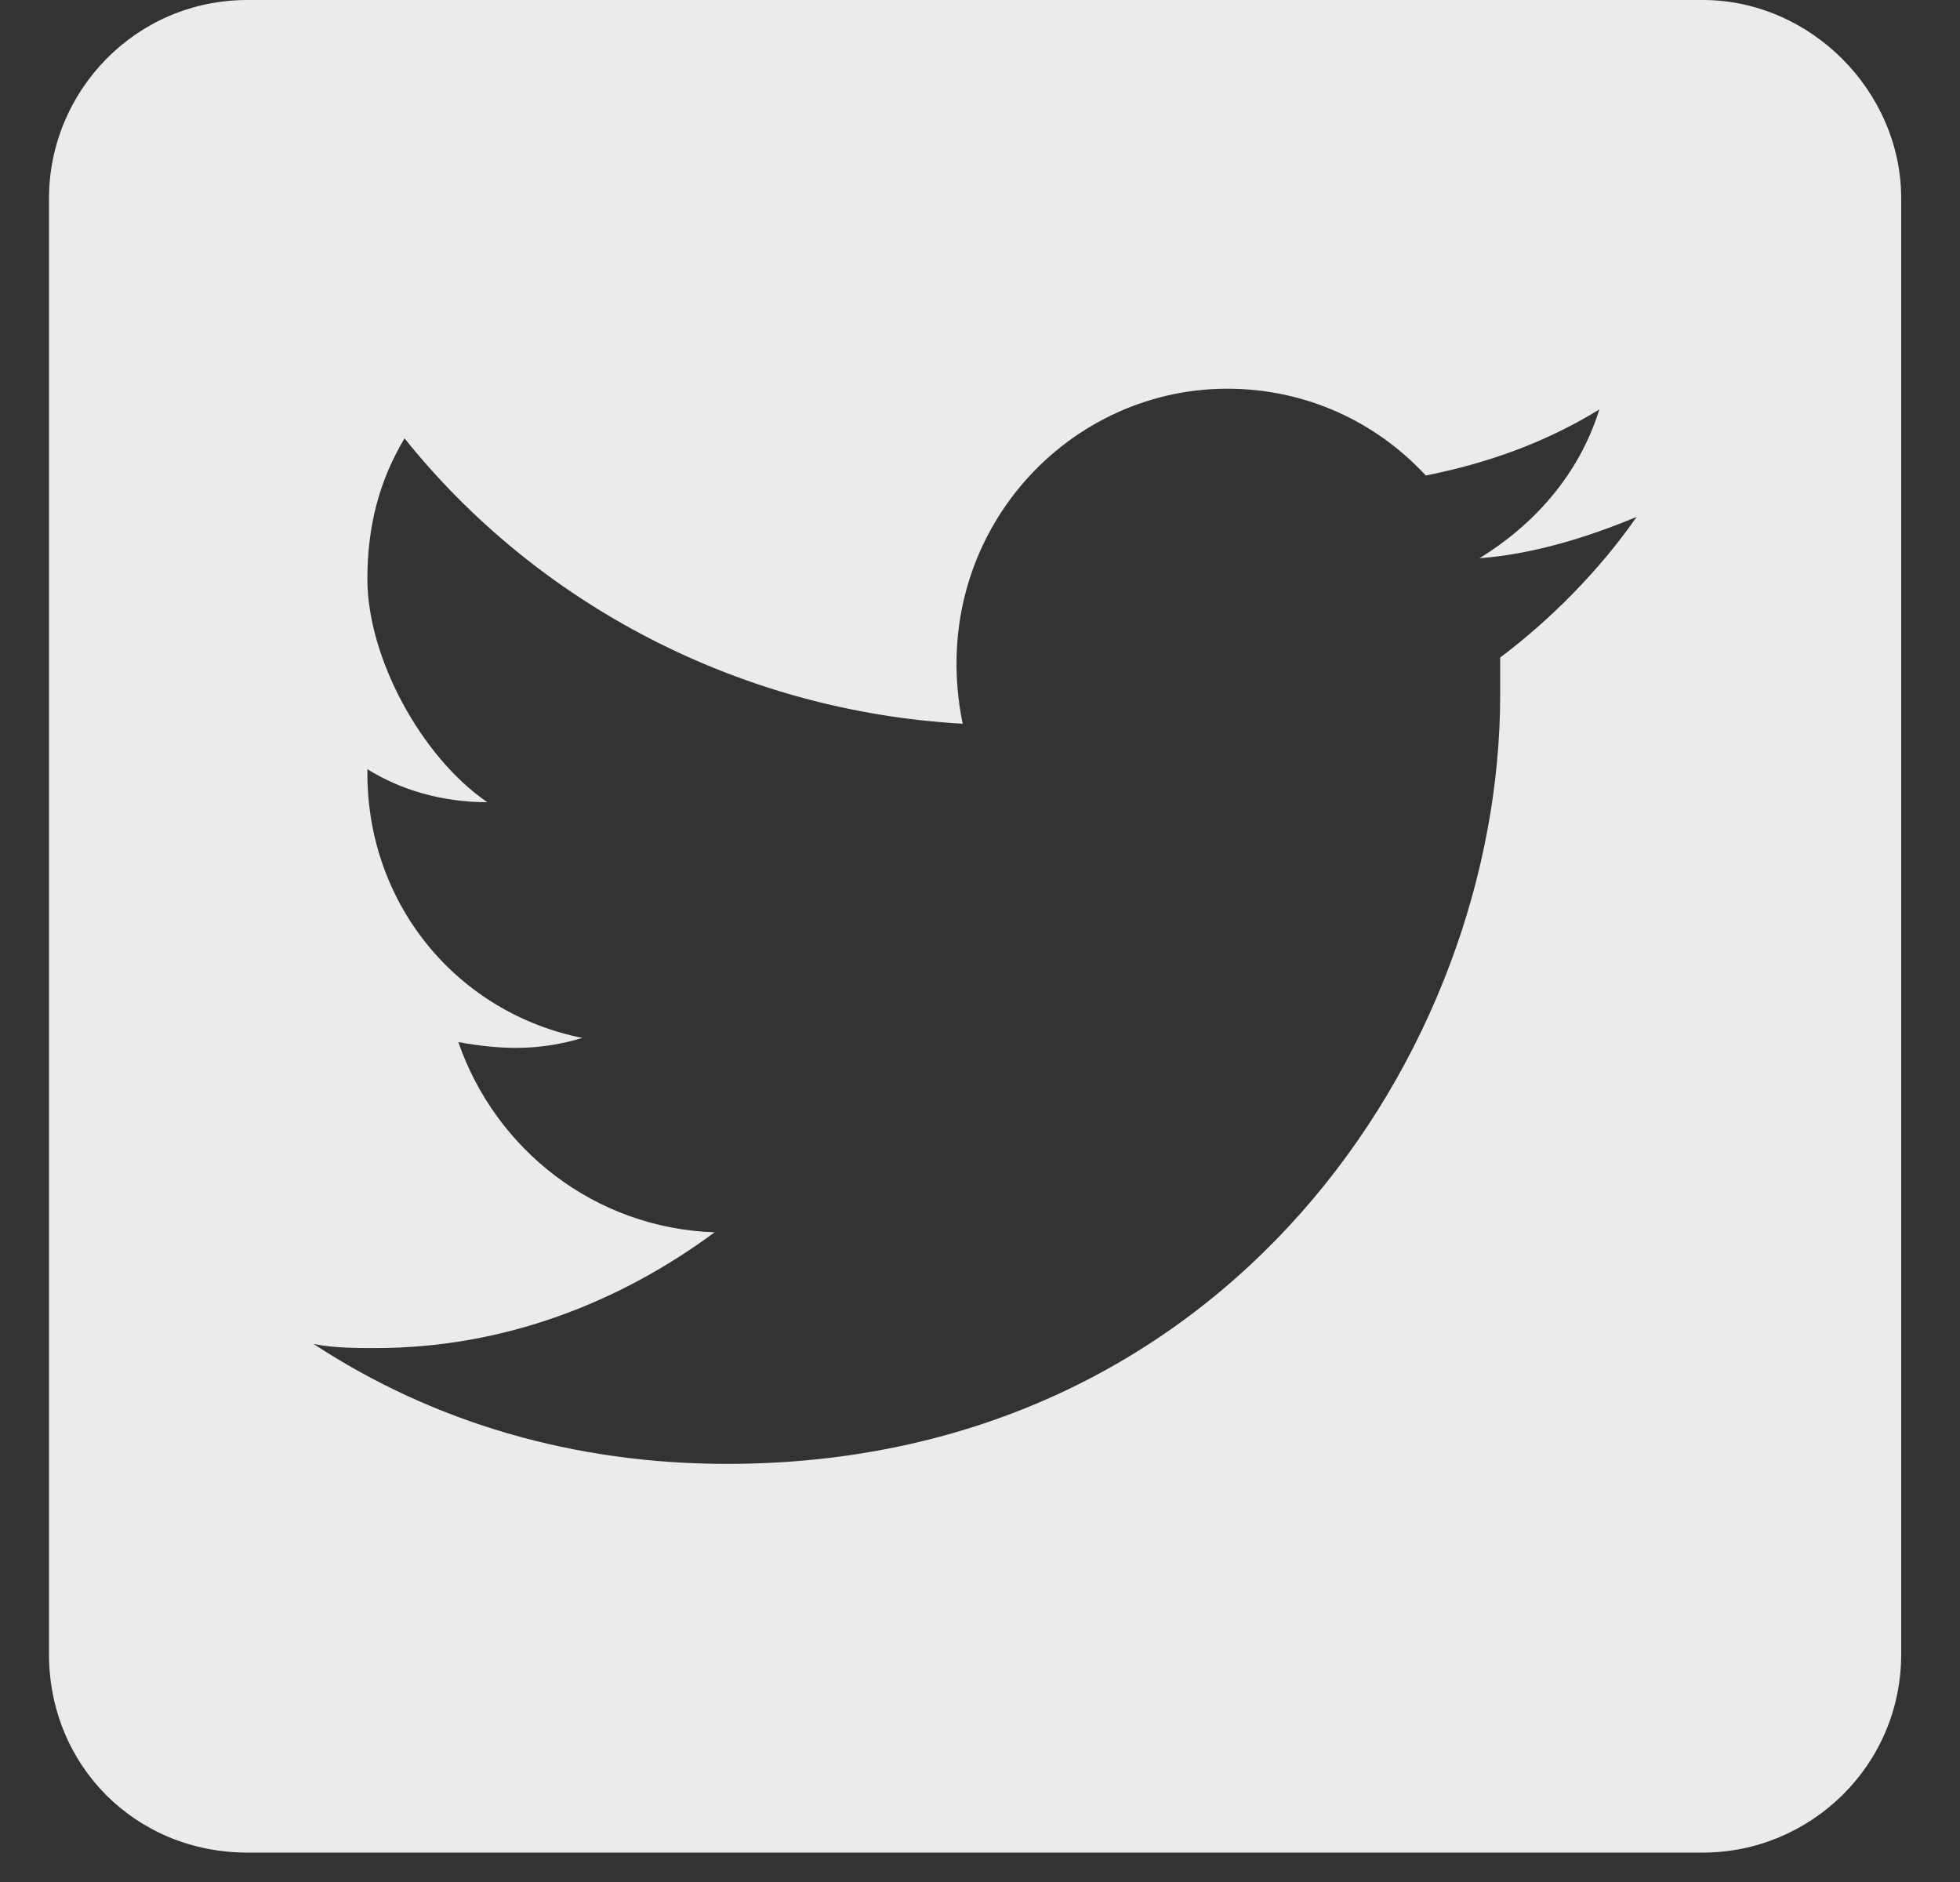
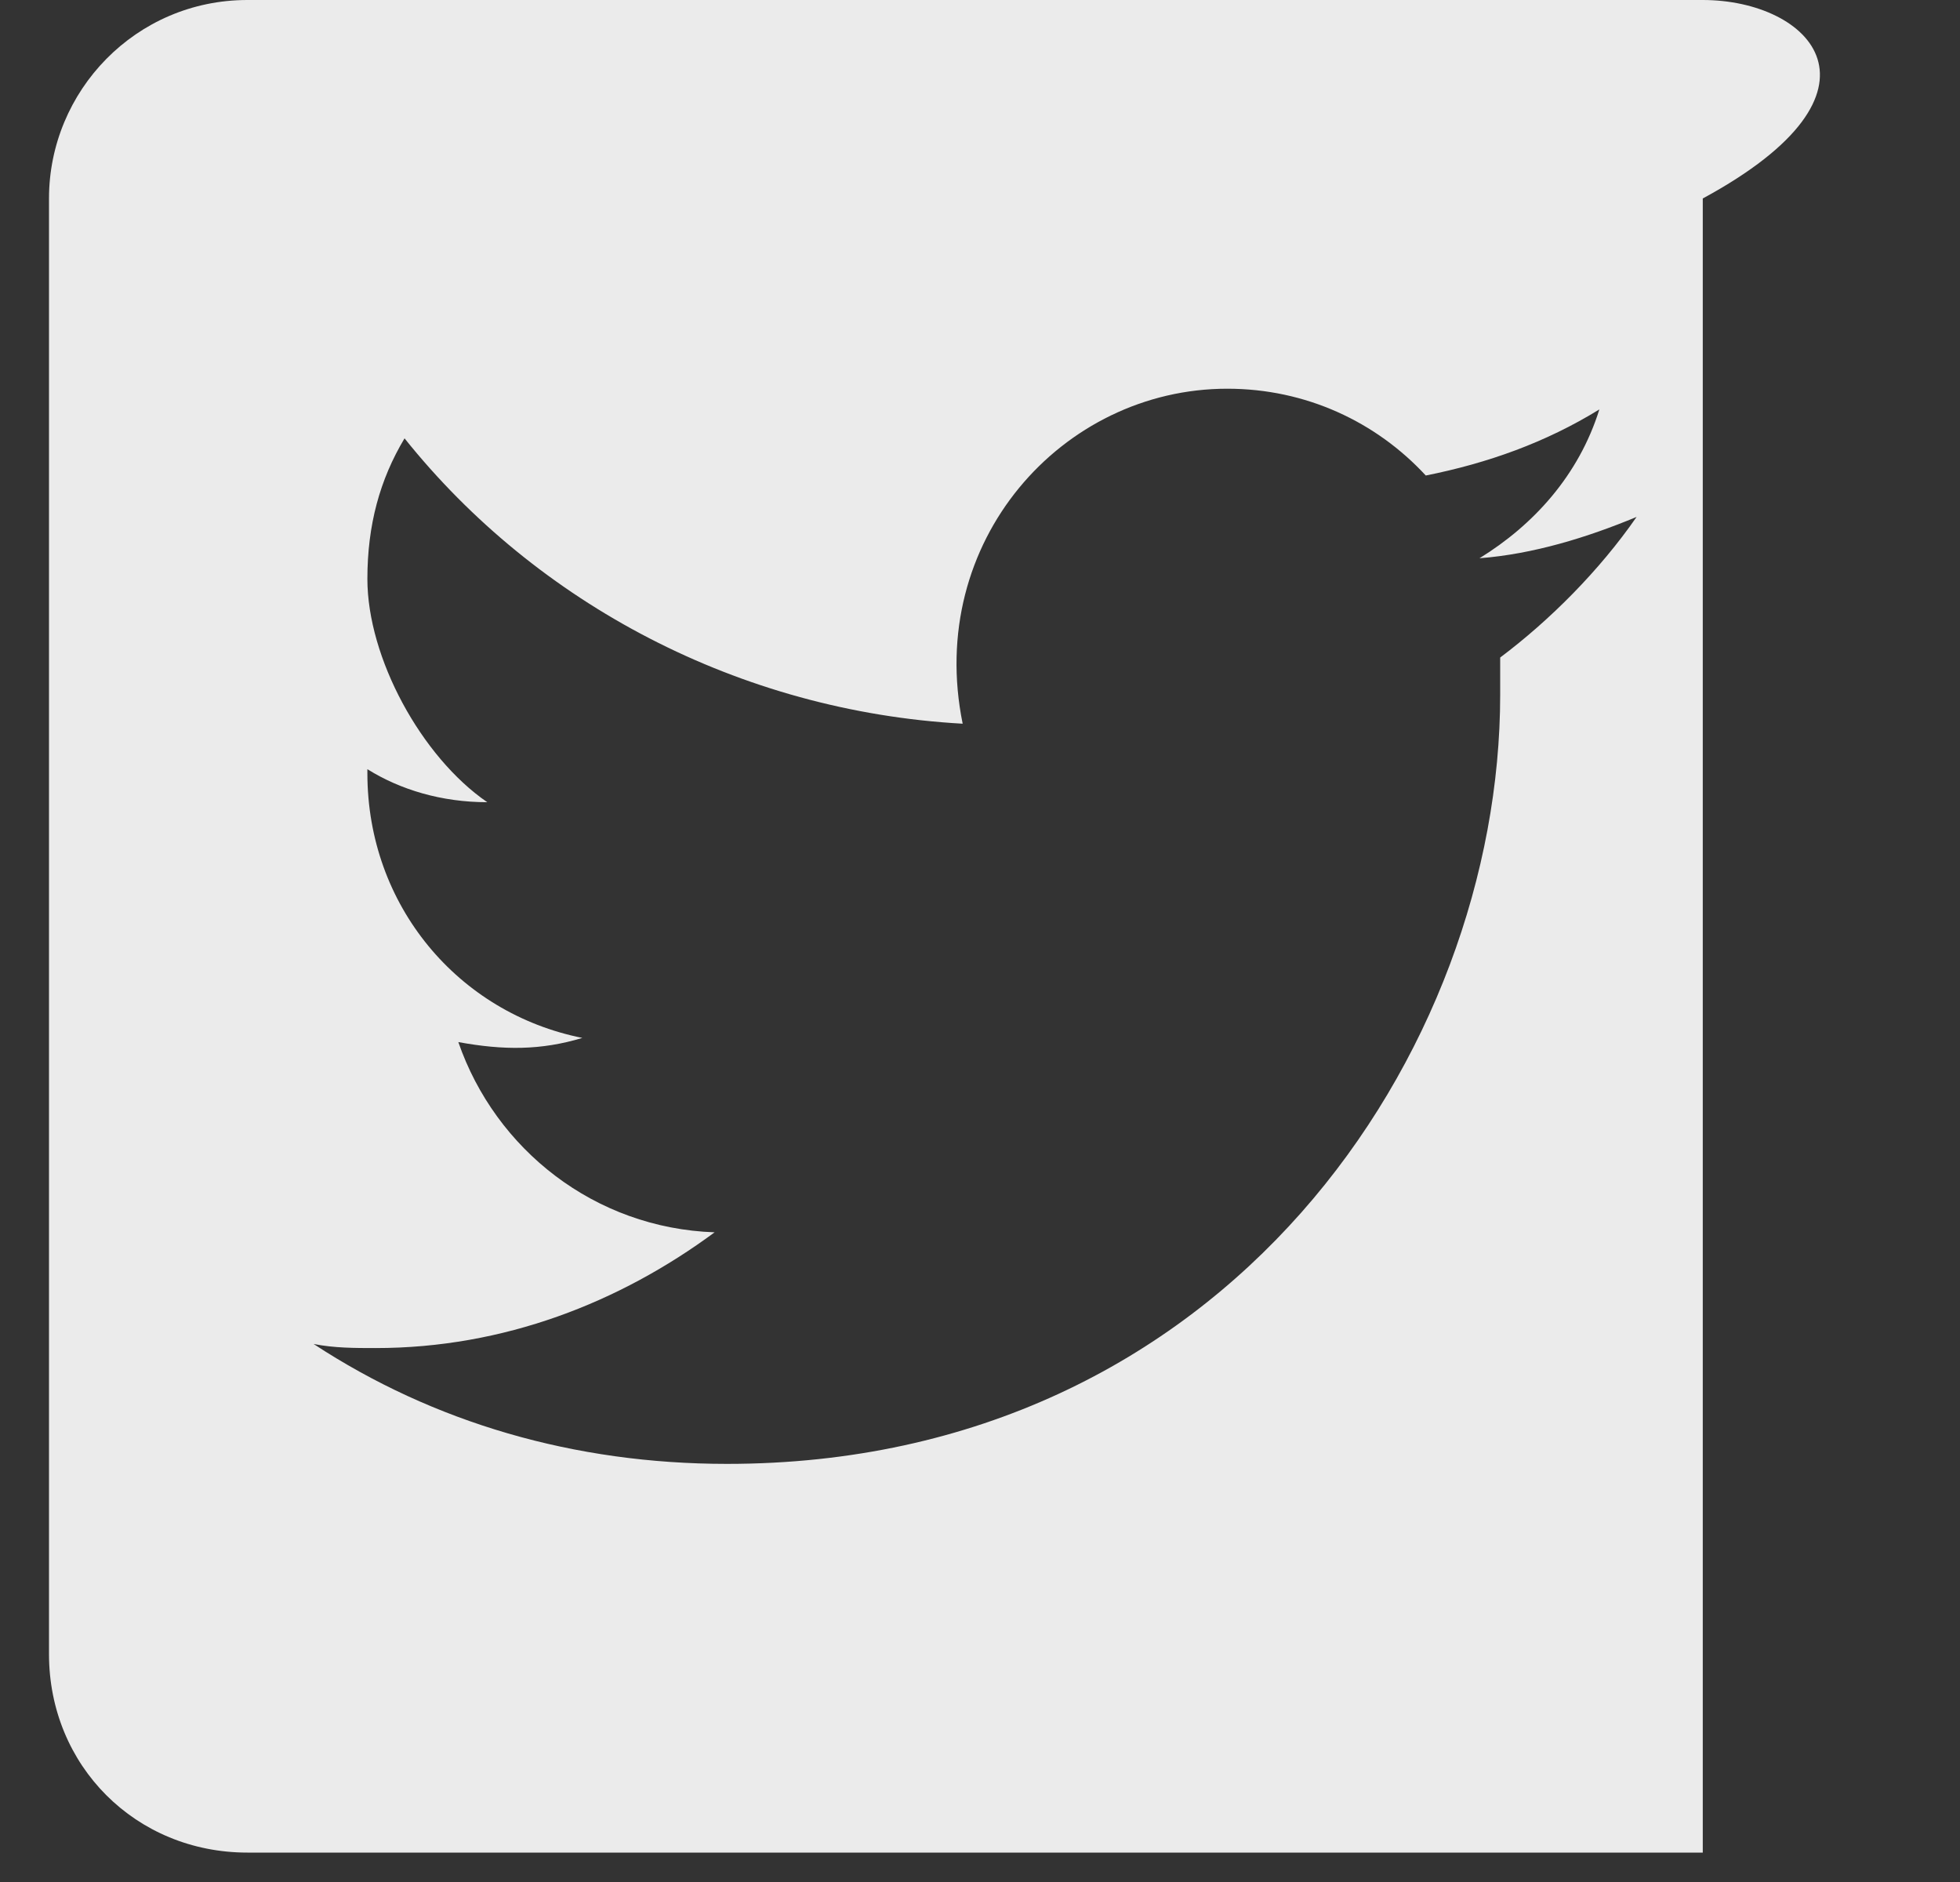
<svg xmlns="http://www.w3.org/2000/svg" width="25" height="24" viewBox="0 0 25 24" fill="none">
  <rect x="0" y="0" width="25" height="24" fill="#333333" stroke="none" />
-   <path opacity="0.9" d="M21.719 0H3.156C1.732 0 0.625 1.16 0.625 2.531V21.094C0.625 22.518 1.732 23.625 3.156 23.625H21.719C23.09 23.625 24.25 22.518 24.25 21.094V2.531C24.25 1.16 23.09 0 21.719 0ZM19.135 8.385C19.135 8.543 19.135 8.701 19.135 8.859C19.135 13.395 15.654 18.668 9.273 18.668C7.322 18.668 5.529 18.141 4 17.139C4.264 17.191 4.527 17.191 4.791 17.191C6.426 17.191 7.902 16.611 9.115 15.715C7.586 15.662 6.32 14.66 5.846 13.289C6.426 13.395 6.9 13.395 7.428 13.236C5.846 12.92 4.686 11.549 4.686 9.861V9.809C5.107 10.072 5.635 10.23 6.215 10.23C5.371 9.65 4.686 8.385 4.686 7.383C4.686 6.697 4.844 6.117 5.16 5.59C6.848 7.699 9.432 9.07 12.279 9.229C11.805 6.908 13.545 4.957 15.654 4.957C16.656 4.957 17.553 5.379 18.186 6.064C18.977 5.906 19.715 5.643 20.4 5.221C20.137 6.064 19.557 6.697 18.871 7.119C19.557 7.066 20.242 6.855 20.875 6.592C20.4 7.277 19.768 7.91 19.135 8.385Z" fill="white" />
+   <path opacity="0.9" d="M21.719 0H3.156C1.732 0 0.625 1.16 0.625 2.531V21.094C0.625 22.518 1.732 23.625 3.156 23.625H21.719V2.531C24.25 1.16 23.09 0 21.719 0ZM19.135 8.385C19.135 8.543 19.135 8.701 19.135 8.859C19.135 13.395 15.654 18.668 9.273 18.668C7.322 18.668 5.529 18.141 4 17.139C4.264 17.191 4.527 17.191 4.791 17.191C6.426 17.191 7.902 16.611 9.115 15.715C7.586 15.662 6.32 14.66 5.846 13.289C6.426 13.395 6.9 13.395 7.428 13.236C5.846 12.92 4.686 11.549 4.686 9.861V9.809C5.107 10.072 5.635 10.23 6.215 10.23C5.371 9.65 4.686 8.385 4.686 7.383C4.686 6.697 4.844 6.117 5.16 5.59C6.848 7.699 9.432 9.07 12.279 9.229C11.805 6.908 13.545 4.957 15.654 4.957C16.656 4.957 17.553 5.379 18.186 6.064C18.977 5.906 19.715 5.643 20.4 5.221C20.137 6.064 19.557 6.697 18.871 7.119C19.557 7.066 20.242 6.855 20.875 6.592C20.4 7.277 19.768 7.91 19.135 8.385Z" fill="white" />
</svg>